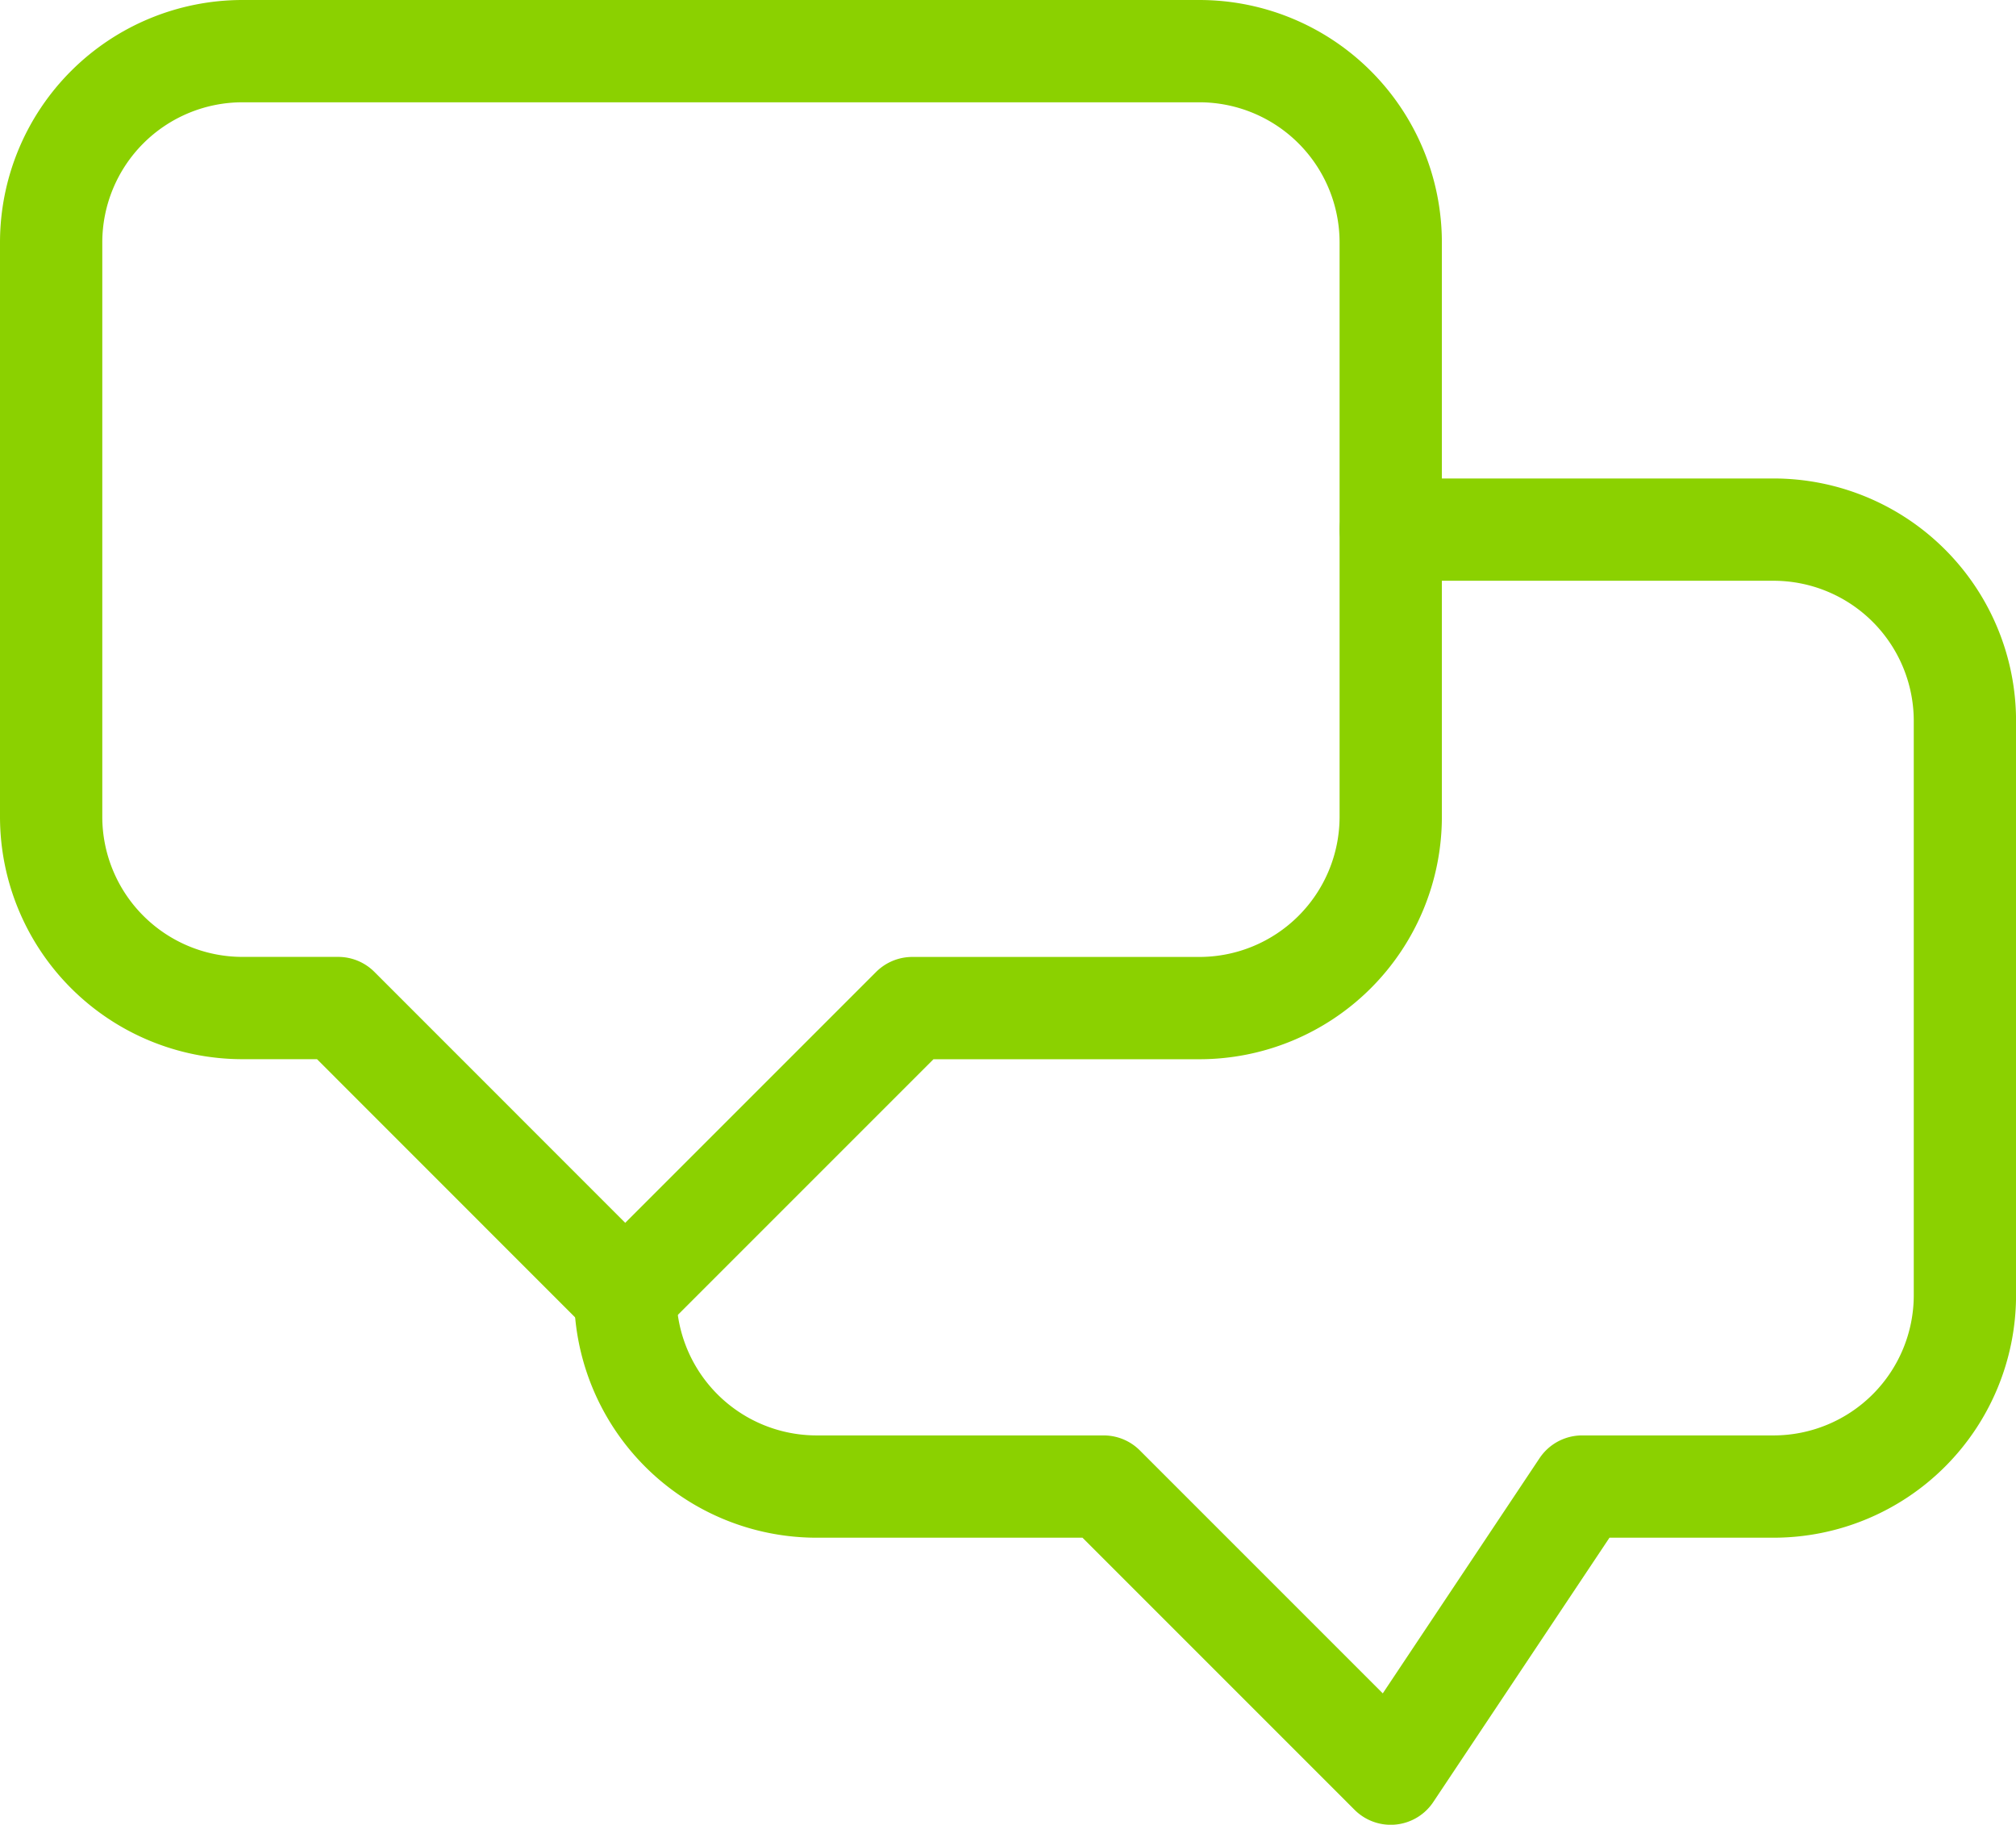
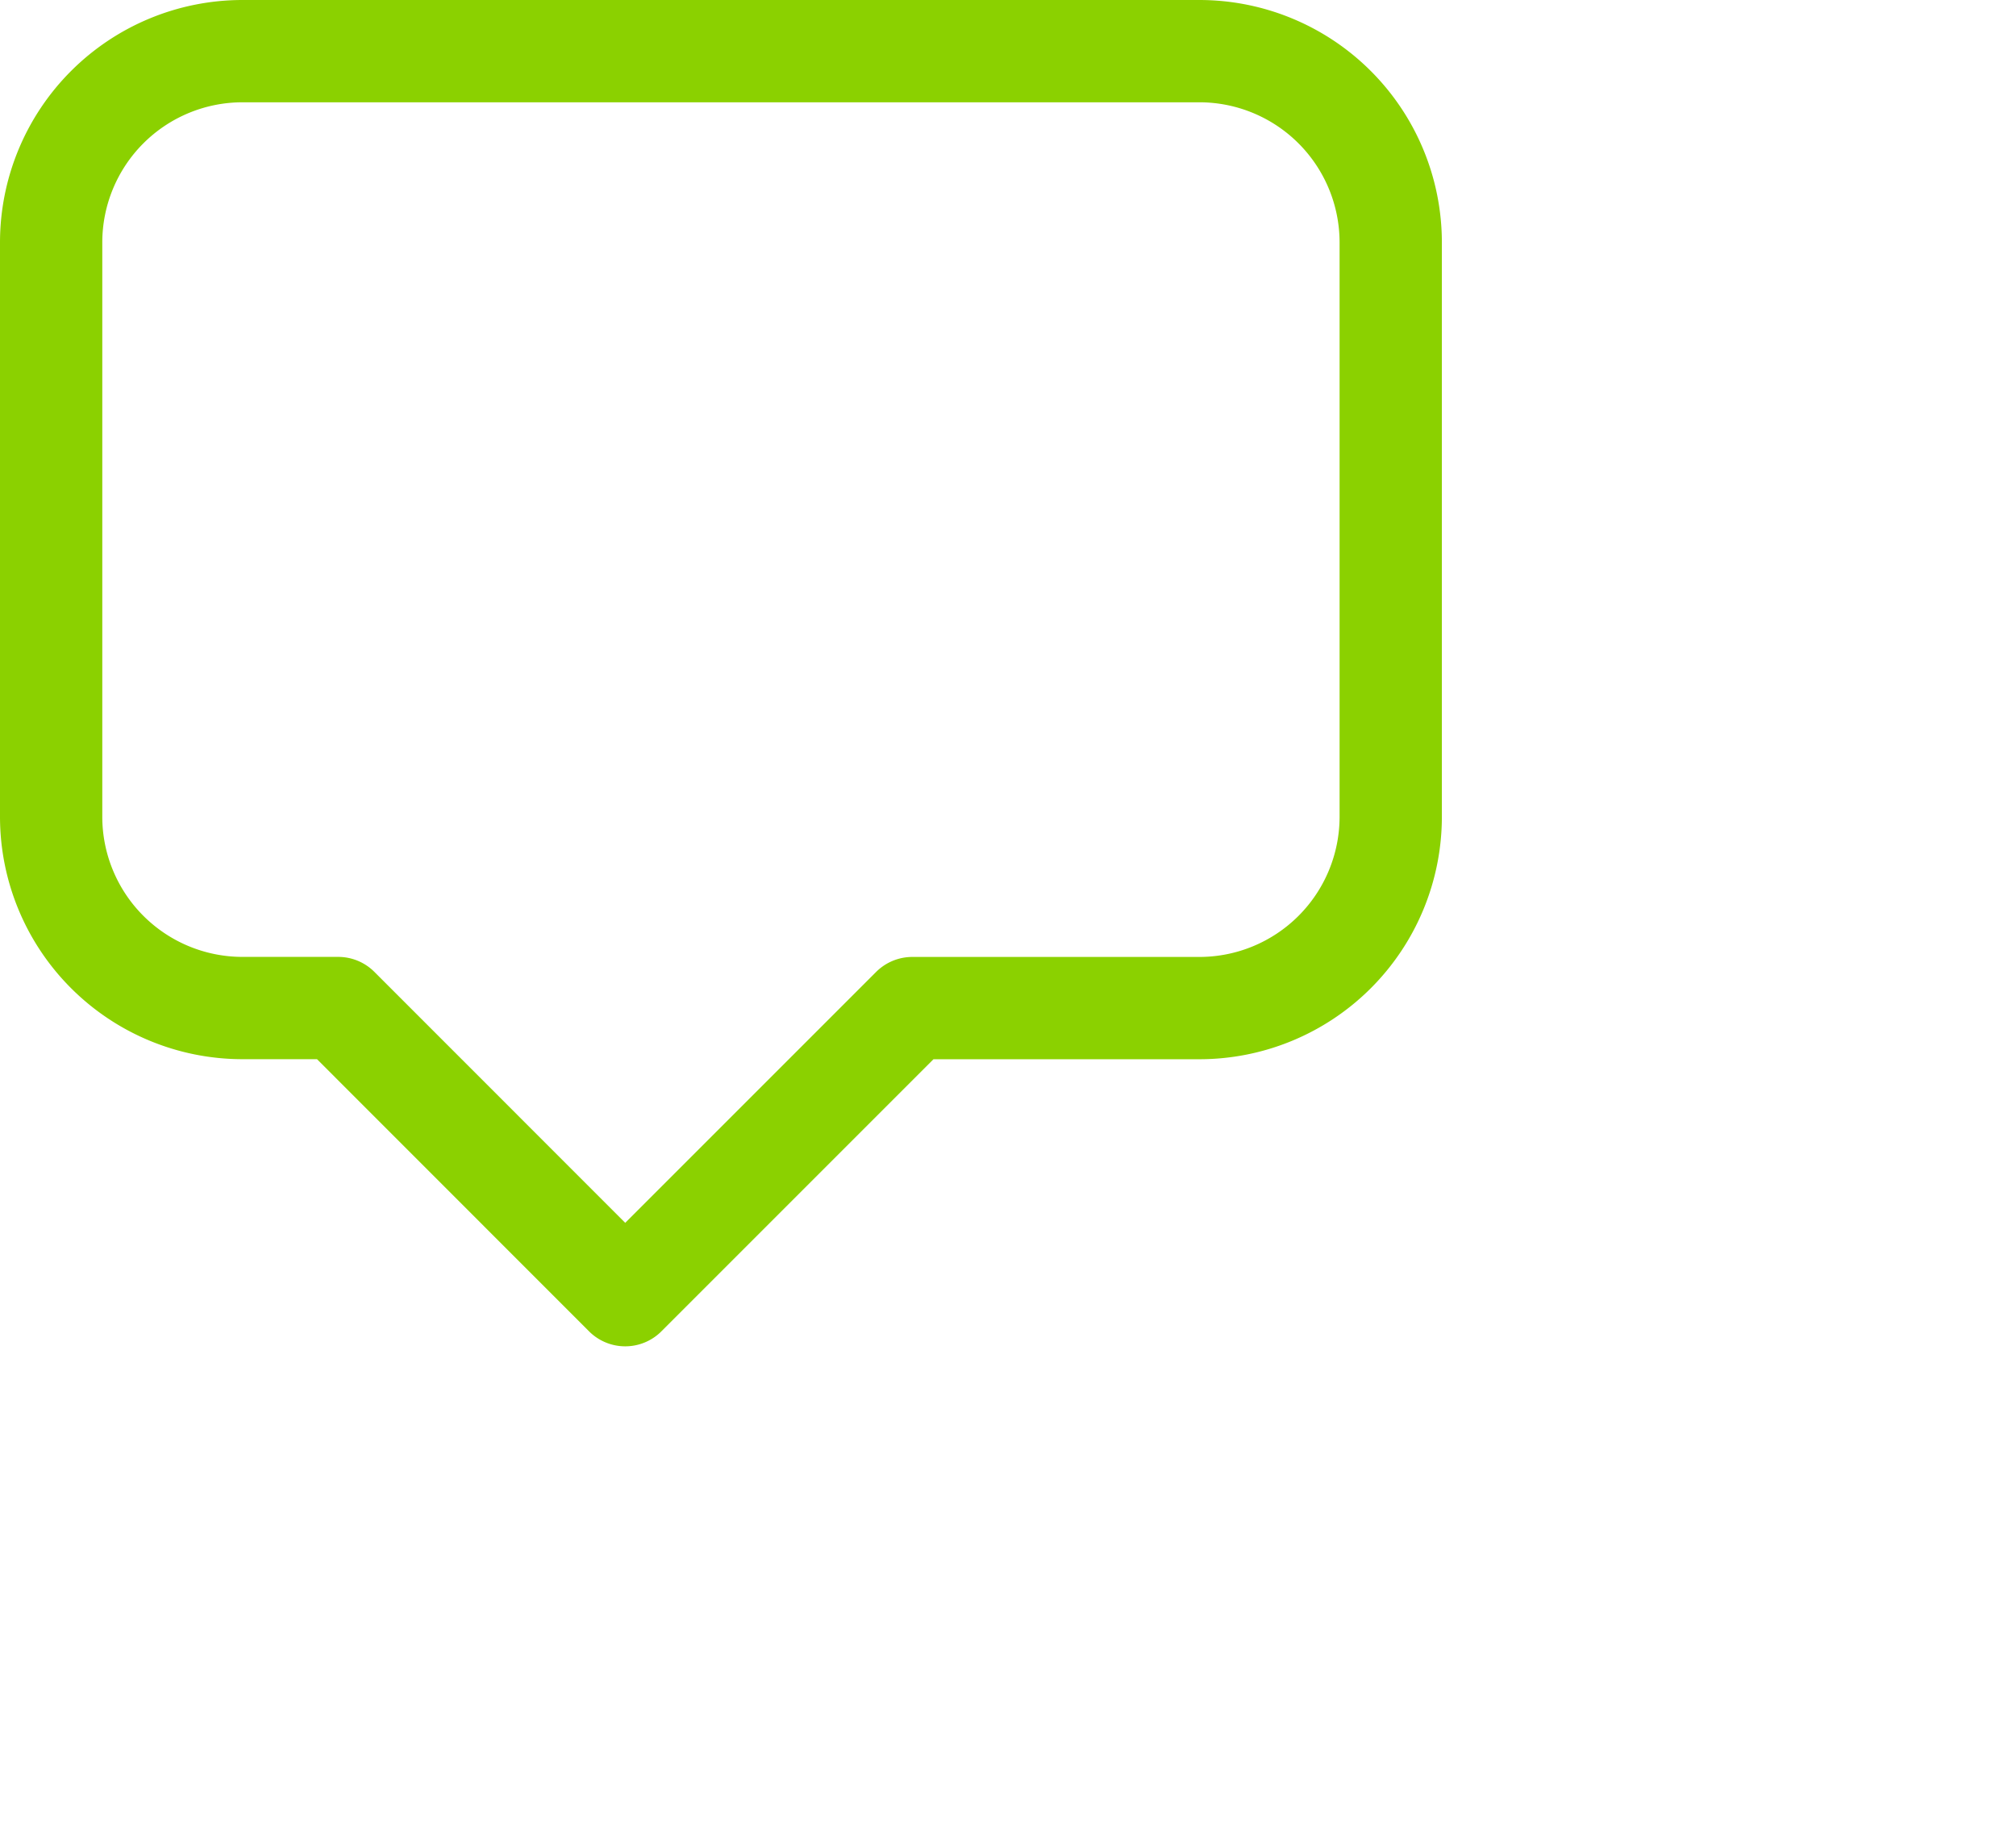
<svg xmlns="http://www.w3.org/2000/svg" width="39.419" height="35.677" viewBox="0 0 39.419 35.677">
  <g id="ic-contact-chat" transform="translate(1 1)">
-     <path id="Tracciato_76" data-name="Tracciato 76" d="M5.742,3H24.451a3.742,3.742,0,0,1,3.742,3.742V17.968a3.742,3.742,0,0,1-3.742,3.742H18.838l-5.613,5.613L7.613,21.709H5.742A3.742,3.742,0,0,1,2,17.968V6.742A3.742,3.742,0,0,1,5.742,3Z" transform="translate(-2 -3)" fill="none" stroke="#8bd100" stroke-linecap="round" stroke-linejoin="round" stroke-width="2" />
-     <path id="Tracciato_77" data-name="Tracciato 77" d="M22.968,8h7.484a3.742,3.742,0,0,1,3.742,3.742V22.968a3.742,3.742,0,0,1-3.742,3.742H26.709l-3.742,5.613-5.613-5.613H11.742A3.742,3.742,0,0,1,8,22.968H8" transform="translate(3.226 1.355)" fill="none" stroke="#8bd100" stroke-linecap="round" stroke-linejoin="round" stroke-width="2" />
+     <path id="Tracciato_76" data-name="Tracciato 76" d="M5.742,3H24.451a3.742,3.742,0,0,1,3.742,3.742V17.968a3.742,3.742,0,0,1-3.742,3.742H18.838l-5.613,5.613L7.613,21.709H5.742A3.742,3.742,0,0,1,2,17.968V6.742A3.742,3.742,0,0,1,5.742,3" transform="translate(-2 -3)" fill="none" stroke="#8bd100" stroke-linecap="round" stroke-linejoin="round" stroke-width="2" />
  </g>
</svg>